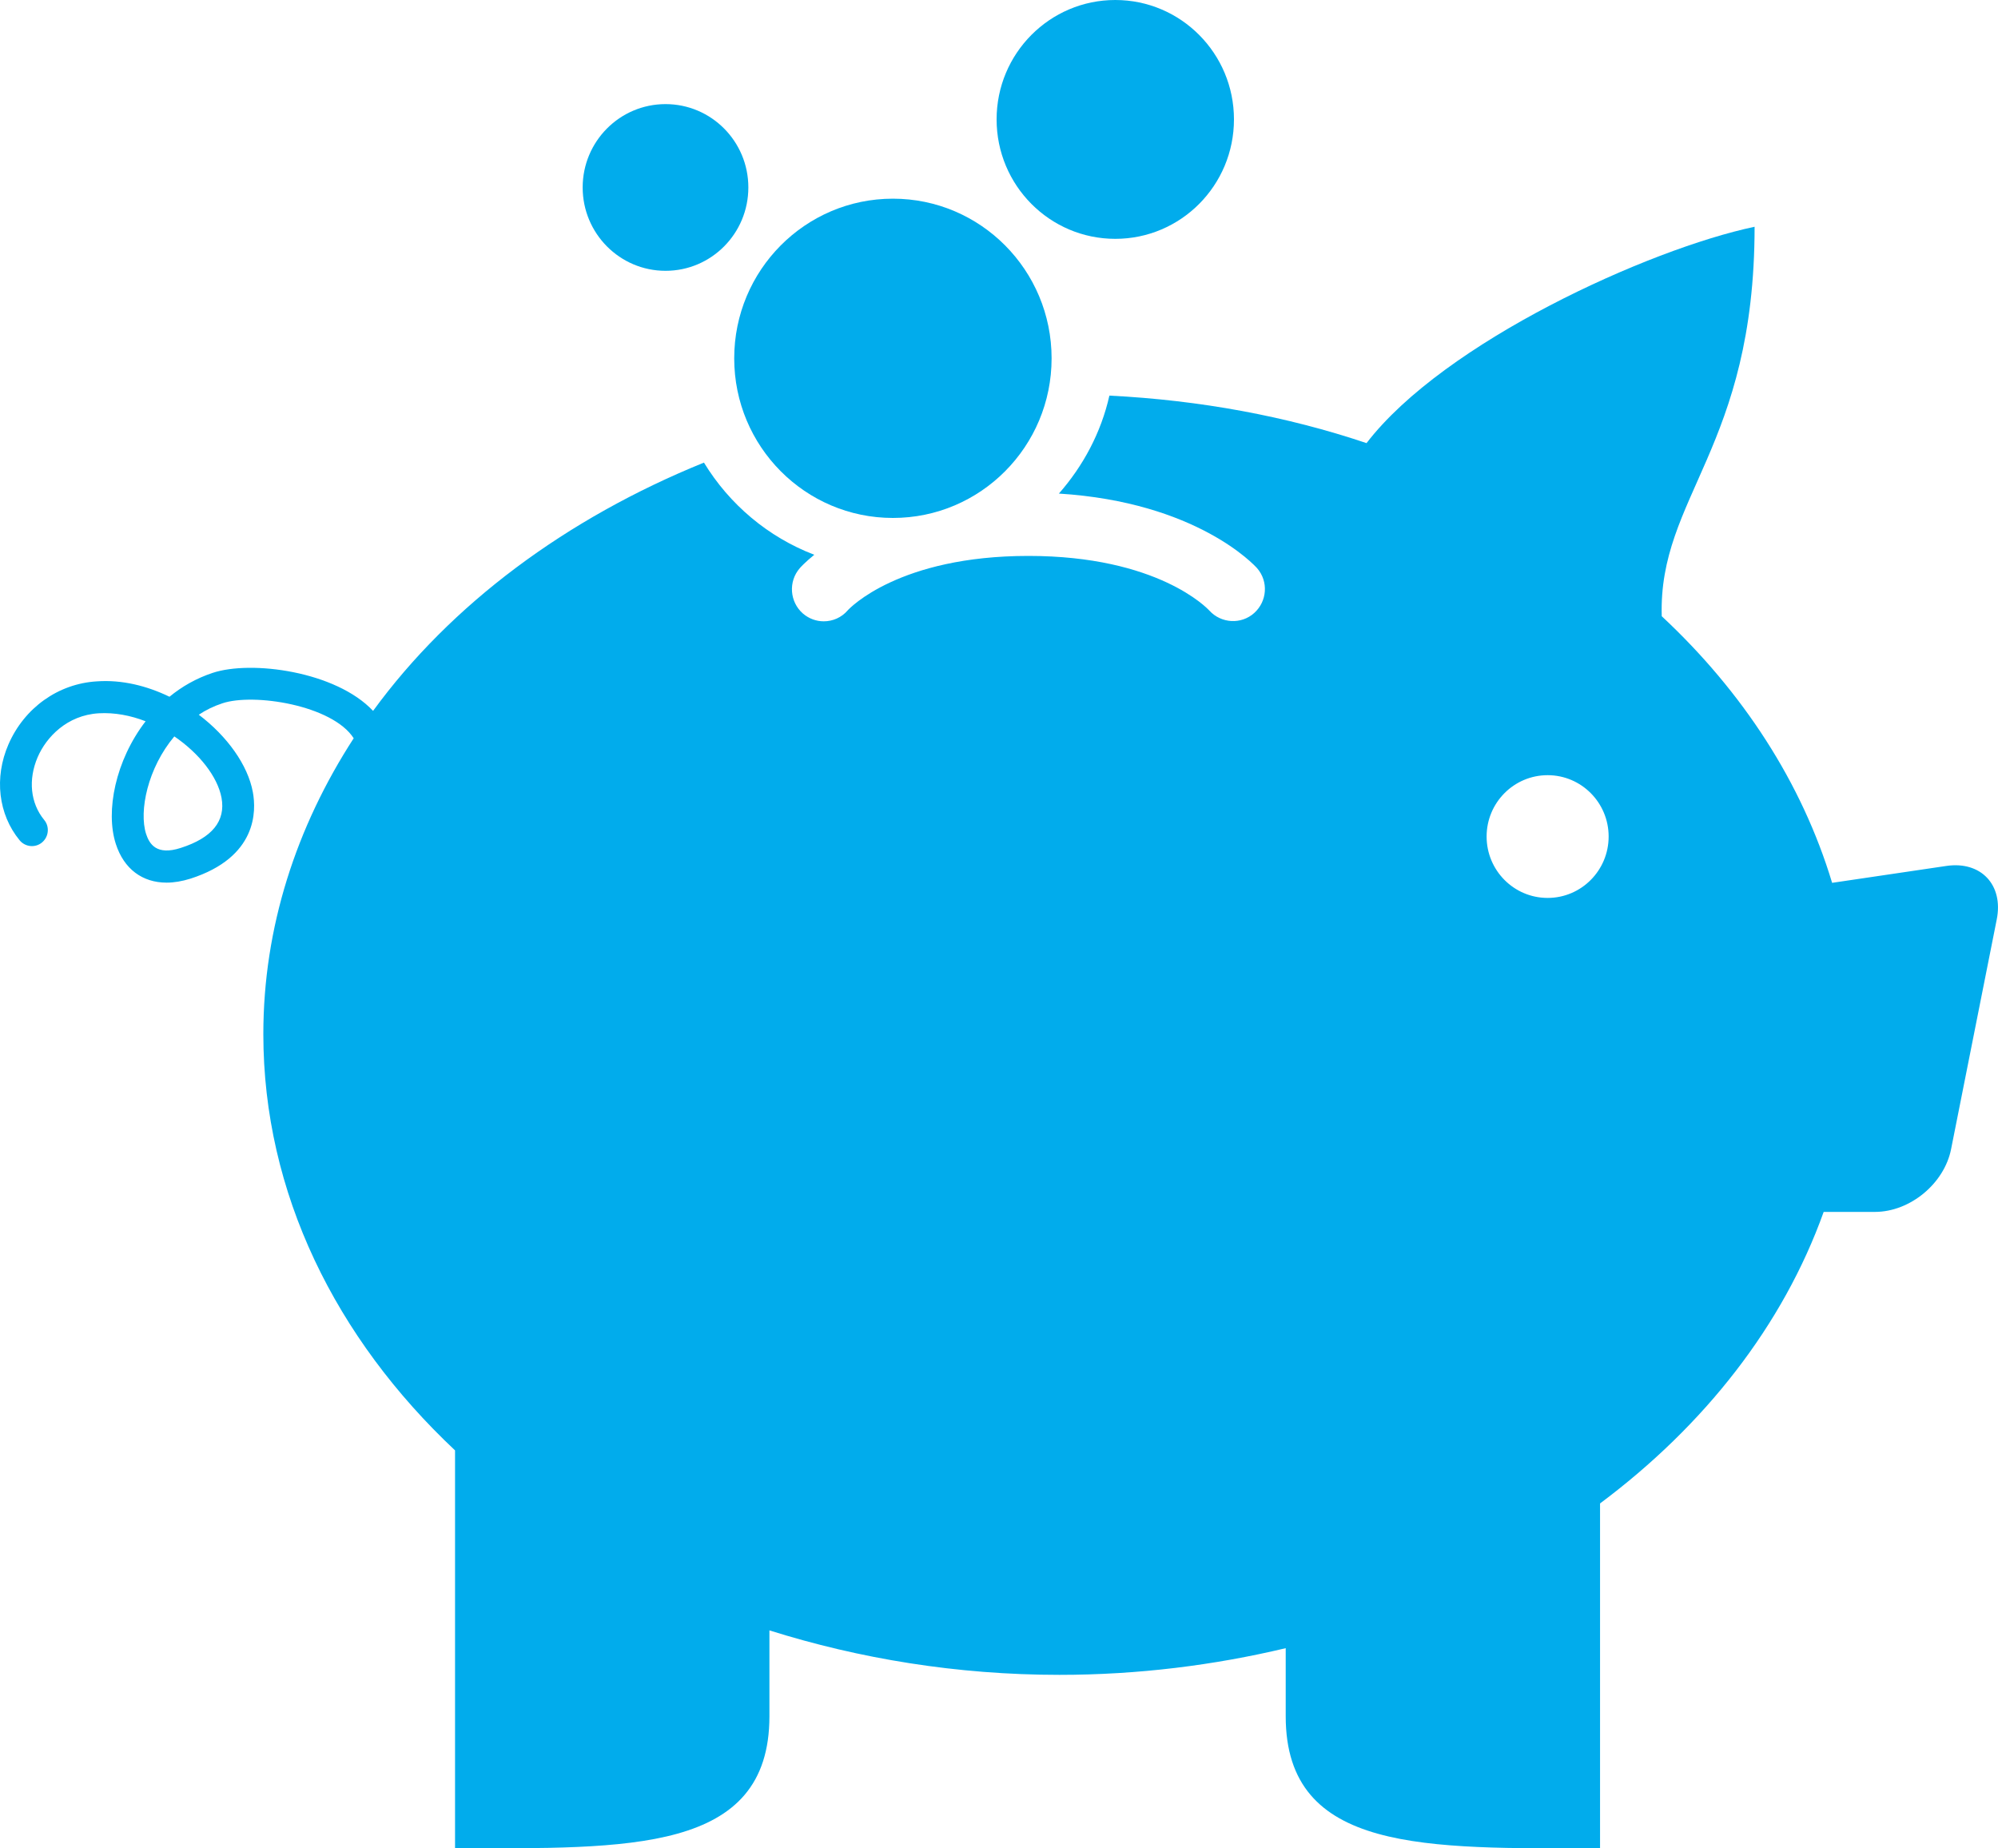
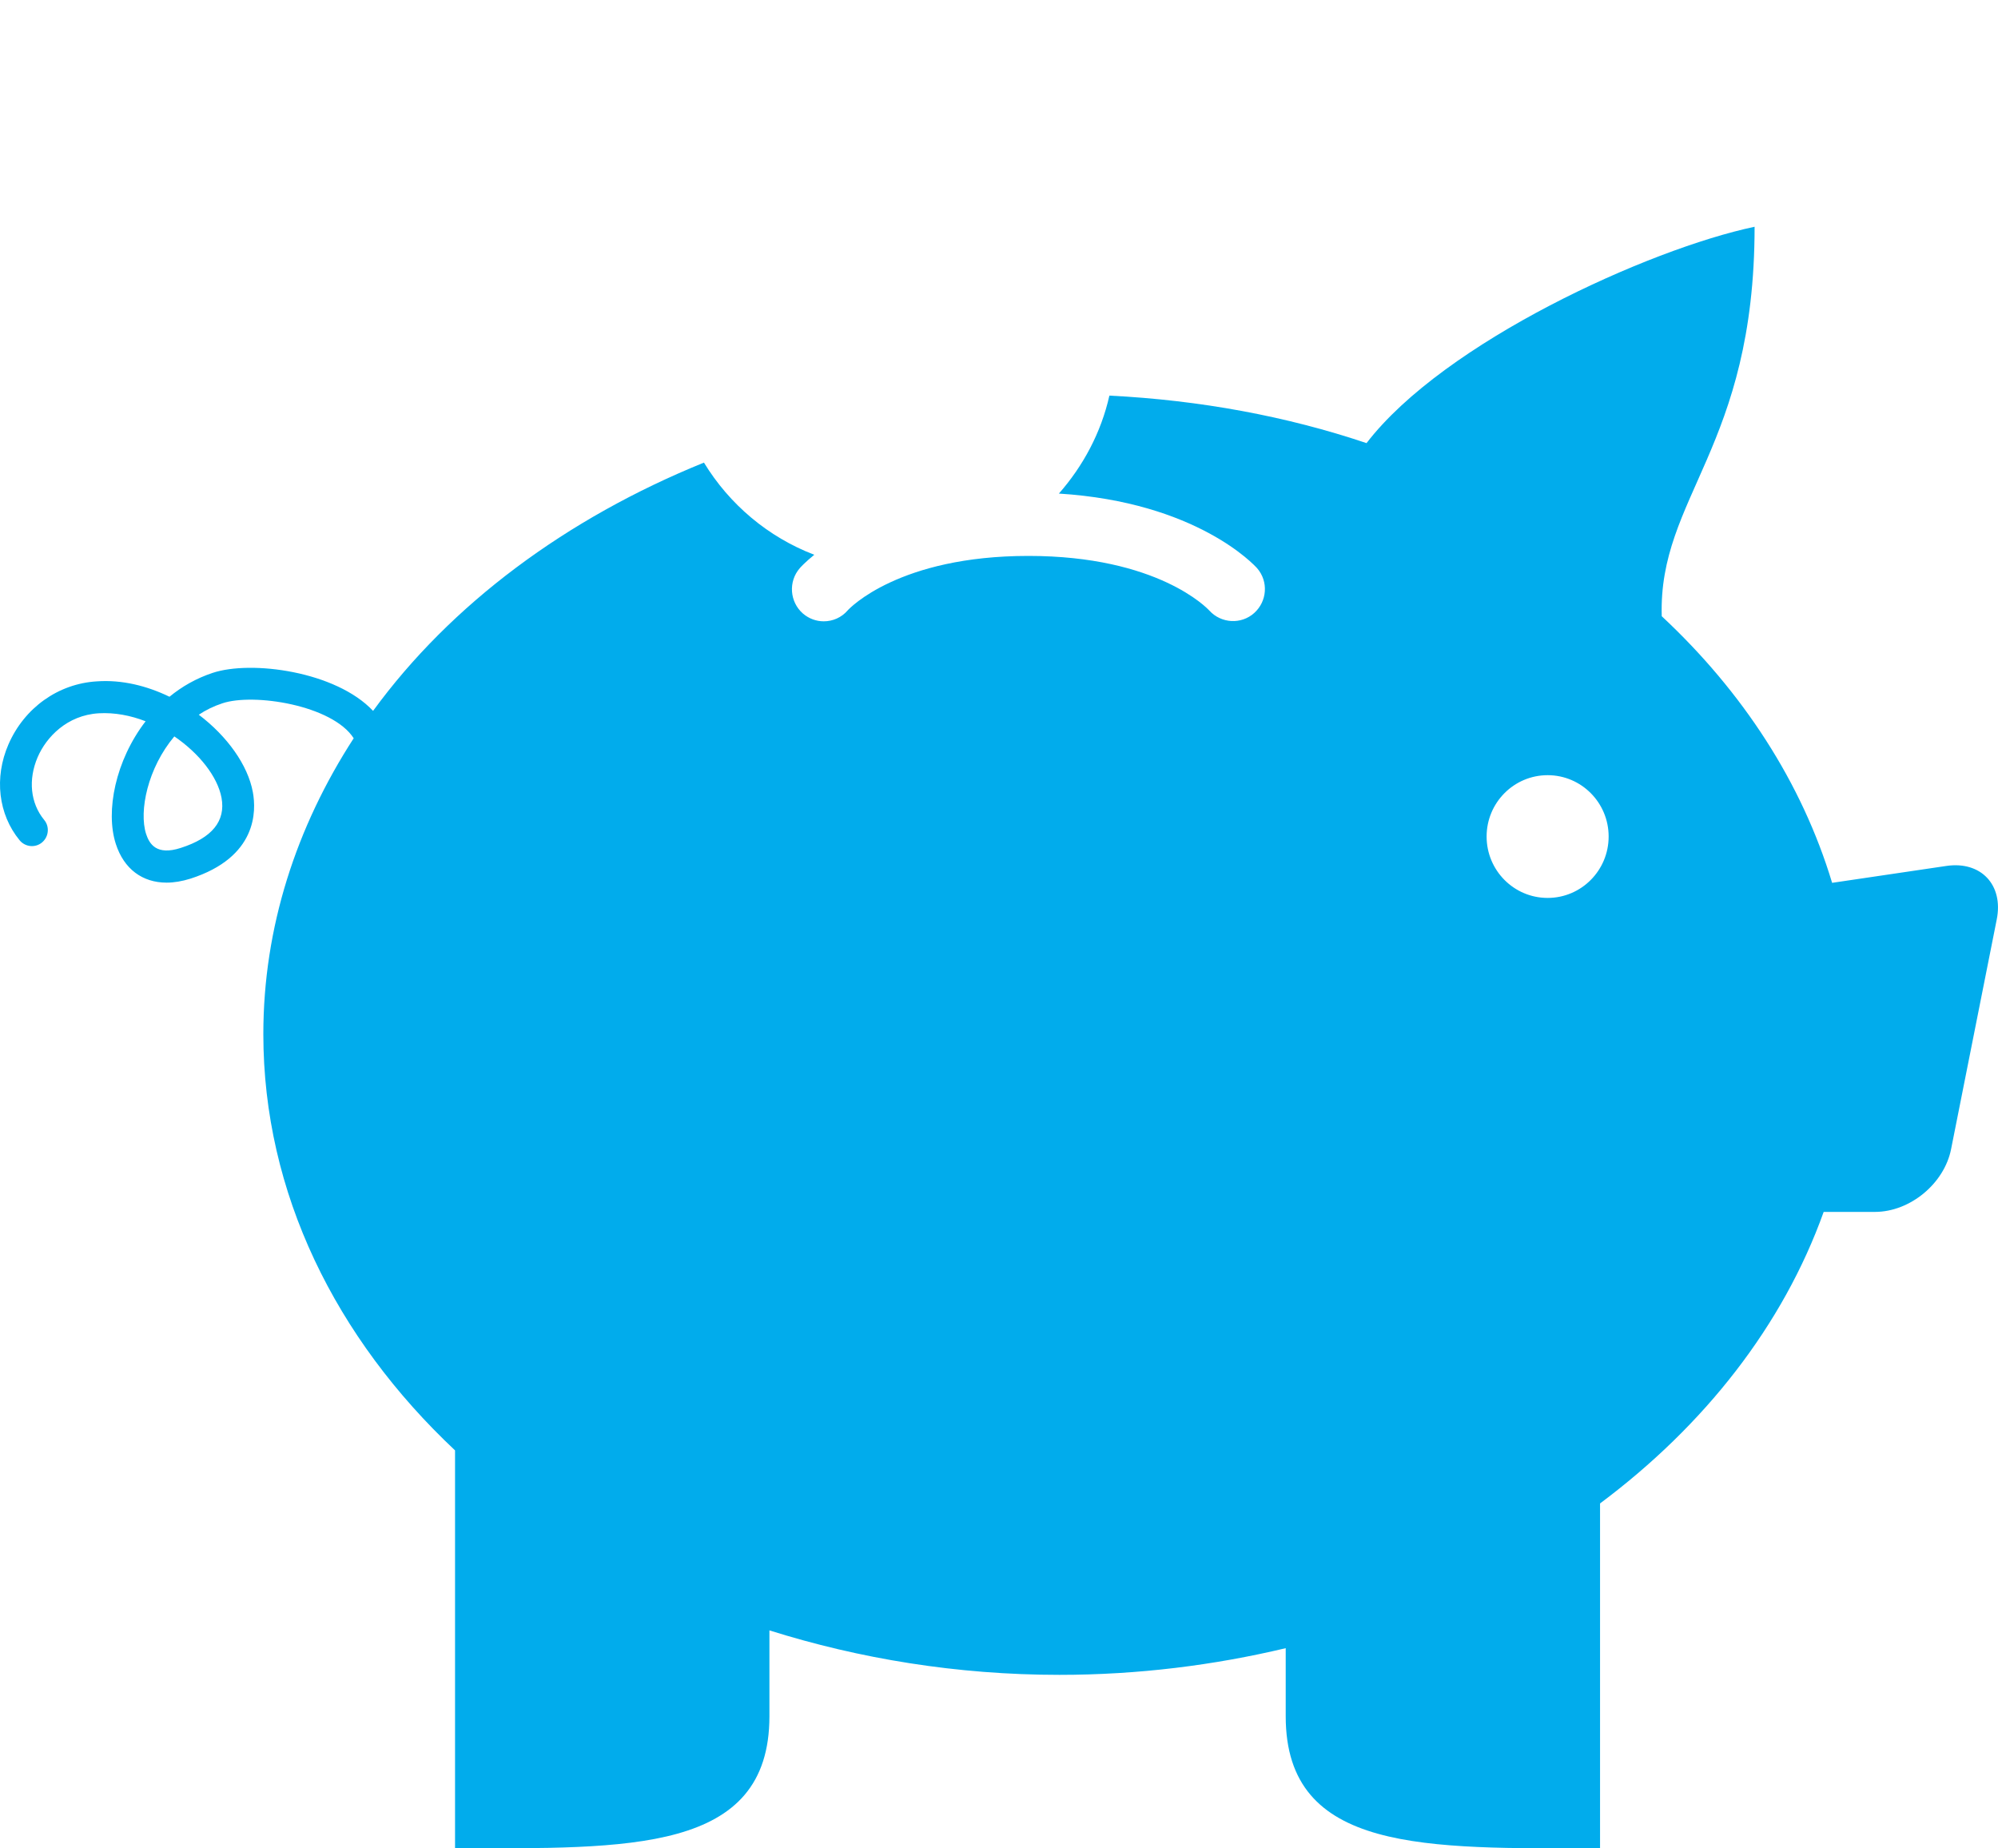
<svg xmlns="http://www.w3.org/2000/svg" width="40" height="37" viewBox="0 0 40 37" fill="none">
  <path d="M0.169 14.901C0.487 14.17 1.164 13.685 1.94 13.639C2.444 13.603 2.945 13.73 3.393 13.947C3.639 13.744 3.929 13.578 4.255 13.47C5.03 13.211 6.725 13.438 7.469 14.23C9.026 12.095 11.338 10.377 14.093 9.26C14.604 10.098 15.377 10.751 16.302 11.105C16.118 11.254 16.023 11.359 16.011 11.374C15.78 11.641 15.808 12.046 16.073 12.28C16.195 12.385 16.342 12.437 16.491 12.437C16.671 12.437 16.846 12.363 16.972 12.217C17.006 12.178 17.998 11.128 20.589 11.128C23.18 11.128 24.171 12.178 24.212 12.223C24.448 12.481 24.849 12.504 25.109 12.271C25.369 12.037 25.397 11.64 25.169 11.376C25.118 11.318 23.961 10.053 21.199 9.88C21.684 9.328 22.043 8.662 22.21 7.919C24.023 8.01 25.759 8.332 27.358 8.87C28.908 6.851 33.002 4.988 35.127 4.539C35.127 8.963 33.198 9.948 33.268 12.335C34.89 13.848 36.074 15.666 36.679 17.672L38.965 17.334C39.658 17.231 40.113 17.713 39.975 18.404L39.061 23.002C38.924 23.693 38.238 24.259 37.537 24.259H36.51C35.697 26.529 34.126 28.532 32.033 30.095V36.999C28.558 36.999 25.74 37.1 25.74 34.355V32.992C24.304 33.334 22.785 33.526 21.209 33.526C19.158 33.526 17.204 33.202 15.404 32.636V34.354C15.404 37.1 12.586 36.998 9.11 36.998V29.033C6.723 26.79 5.272 23.883 5.272 20.7C5.272 18.562 5.932 16.551 7.081 14.778C6.654 14.114 5.075 13.869 4.453 14.078C4.279 14.135 4.121 14.212 3.98 14.307C4.55 14.738 4.963 15.316 5.062 15.856C5.132 16.233 5.151 17.158 3.814 17.588C3.644 17.641 3.484 17.668 3.336 17.668C2.851 17.668 2.481 17.395 2.319 16.894C2.107 16.24 2.312 15.22 2.915 14.438C2.614 14.321 2.293 14.26 1.978 14.278C1.34 14.316 0.926 14.757 0.754 15.156C0.561 15.606 0.608 16.076 0.884 16.412C0.997 16.547 0.977 16.75 0.842 16.863C0.708 16.976 0.504 16.957 0.392 16.819C-0.034 16.301 -0.12 15.566 0.169 14.901ZM30.984 17.974C31.658 17.974 32.205 17.423 32.205 16.745C32.205 16.067 31.658 15.517 30.984 15.517C30.309 15.517 29.762 16.067 29.762 16.745C29.762 17.423 30.308 17.974 30.984 17.974ZM2.925 16.694C2.989 16.889 3.129 17.132 3.619 16.973C4.246 16.772 4.52 16.436 4.435 15.97C4.356 15.546 3.986 15.078 3.49 14.741C2.957 15.374 2.778 16.236 2.925 16.694Z" fill="#01ACEC" />
-   <path d="M17.876 10.368C16.122 10.368 14.699 8.938 14.699 7.173C14.699 5.408 16.122 3.977 17.876 3.977C19.631 3.977 21.053 5.408 21.053 7.173C21.053 8.938 19.631 10.368 17.876 10.368Z" fill="#01ACEC" />
-   <path d="M22.328 4.781C21.016 4.781 19.952 3.711 19.952 2.39C19.952 1.07 21.016 0 22.328 0C23.64 0 24.704 1.07 24.704 2.39C24.704 3.711 23.64 4.781 22.328 4.781Z" fill="#01ACEC" />
-   <path d="M13.324 5.421C12.408 5.421 11.665 4.674 11.665 3.752C11.665 2.831 12.408 2.084 13.324 2.084C14.24 2.084 14.982 2.831 14.982 3.752C14.982 4.674 14.24 5.421 13.324 5.421Z" fill="#01ACEC" />
</svg>